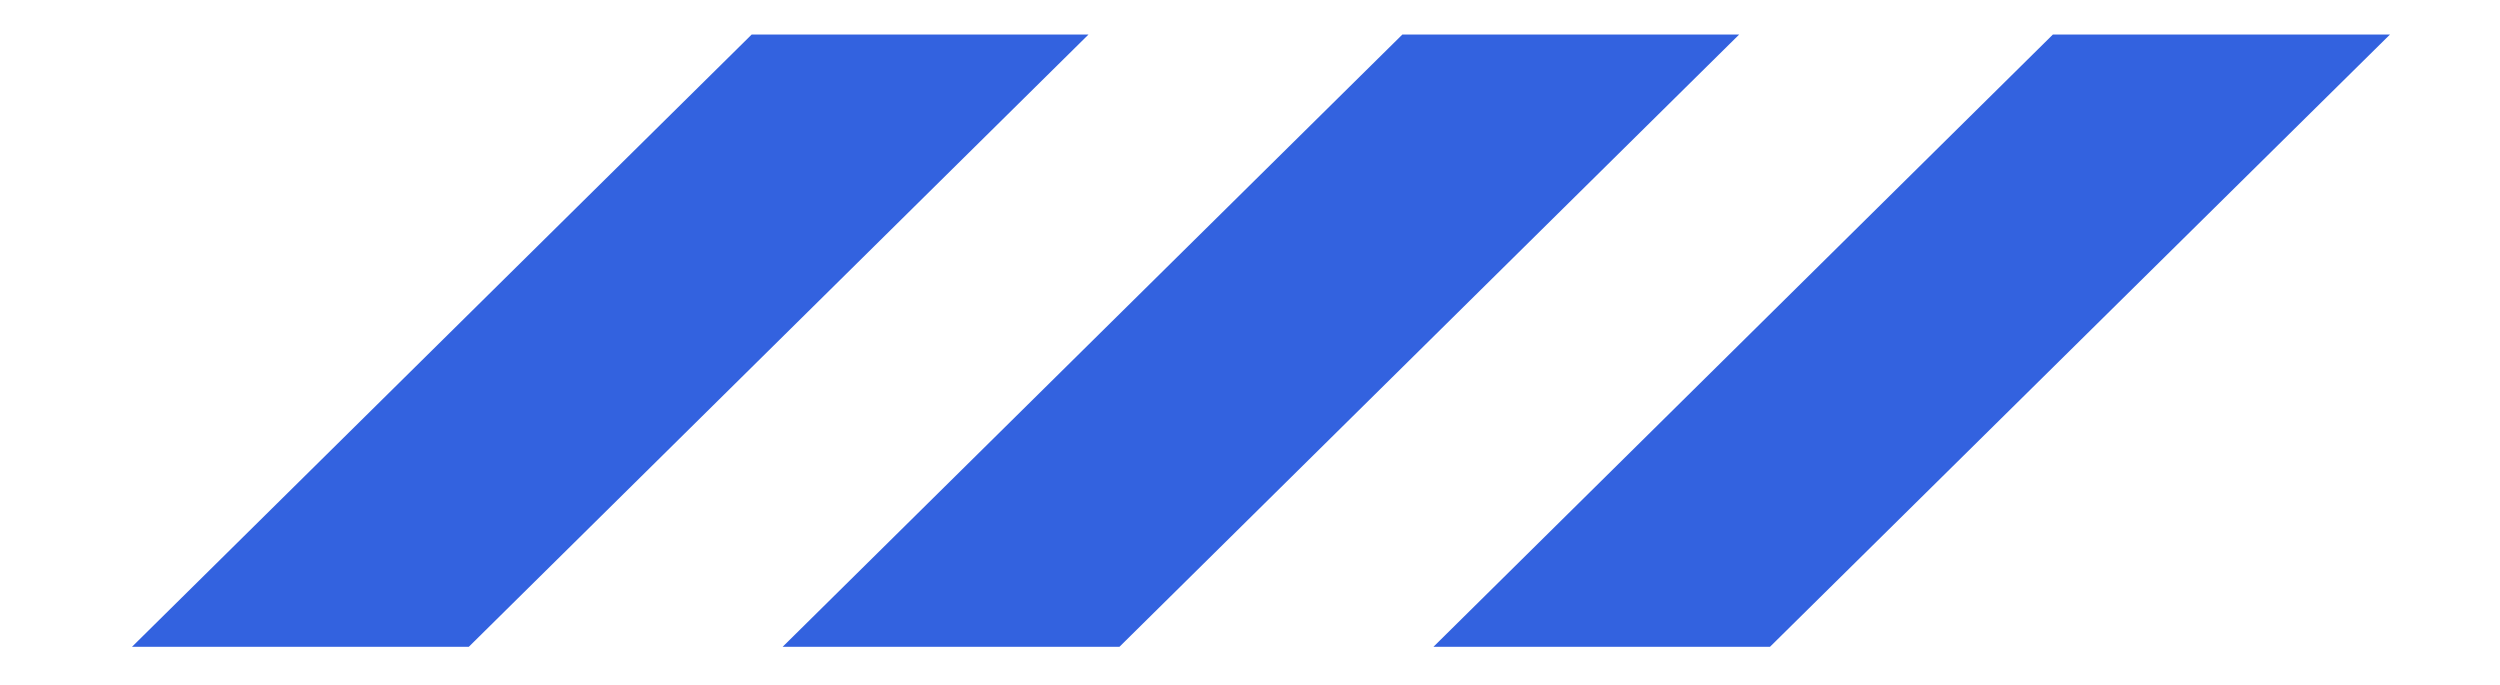
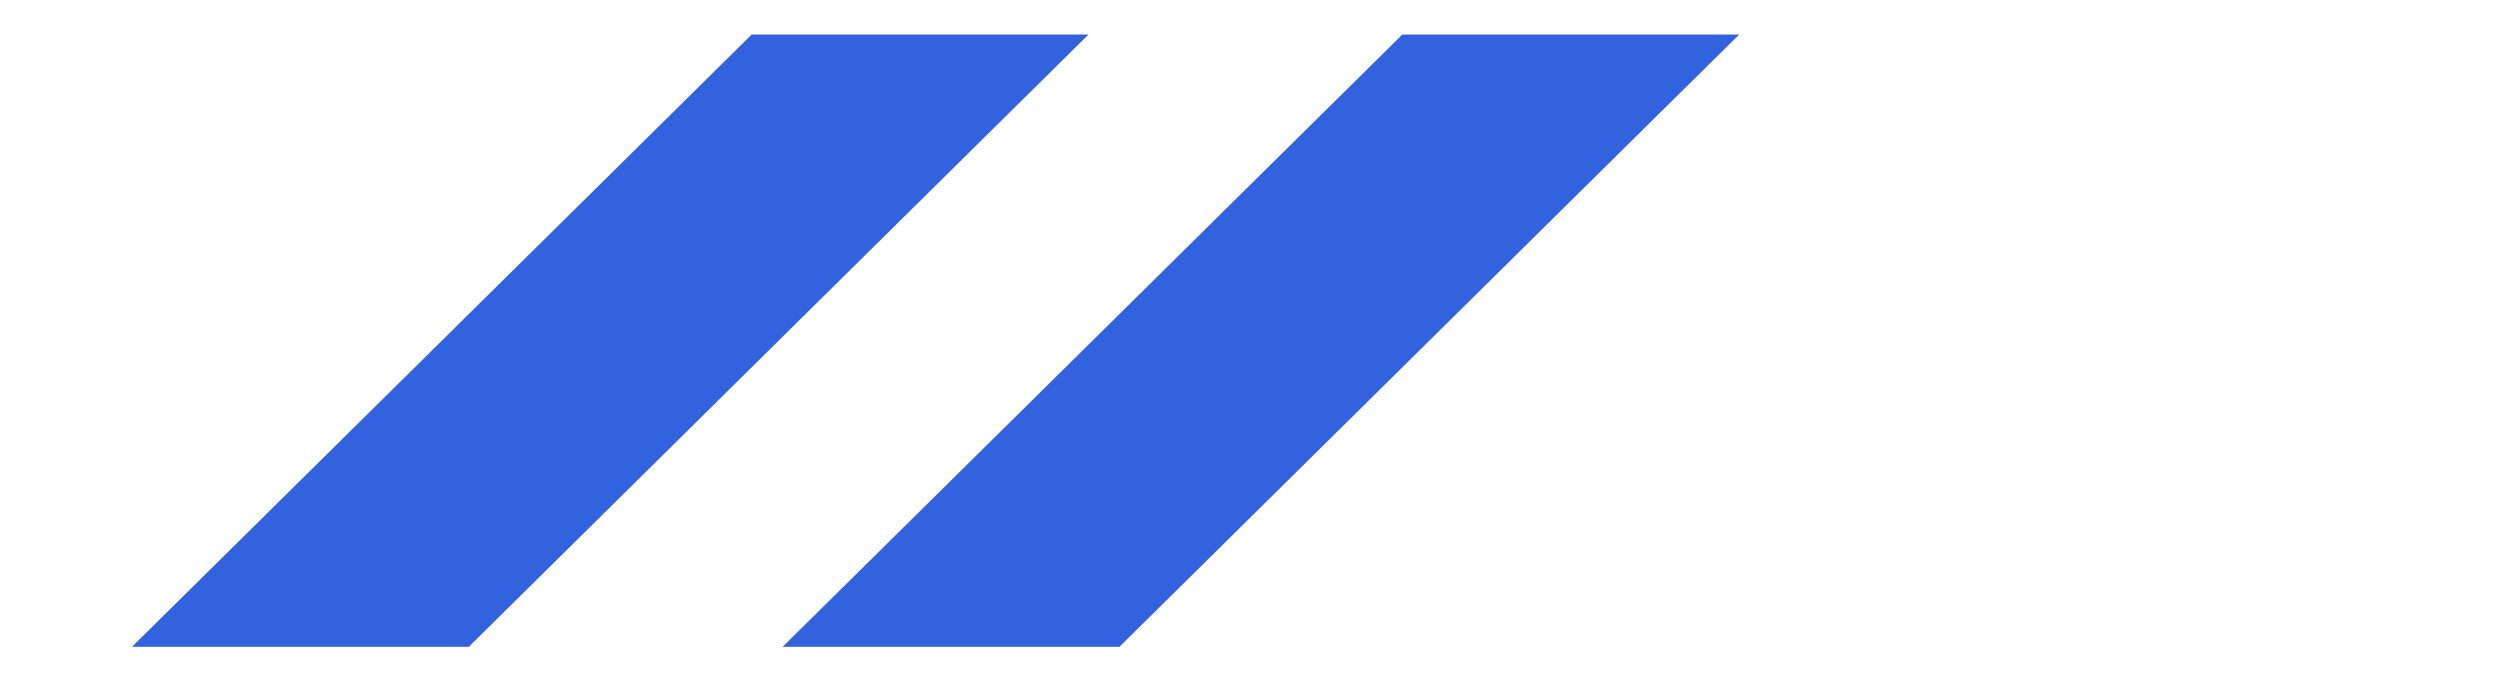
<svg xmlns="http://www.w3.org/2000/svg" width="62" height="17" viewBox="0 0 62 17" fill="none">
  <path id="Vector" d="M26.994 0.857H18.641L3.273 16.041H11.626L26.994 0.857Z" fill="#3362df" />
  <path id="Vector_2" d="M43.131 0.857H34.778L19.409 16.041H27.762L43.131 0.857Z" fill="#3362df" />
-   <path id="Vector_3" d="M59.271 0.857H50.911L35.549 16.041H43.895L59.271 0.857Z" fill="#3362df" />
</svg>